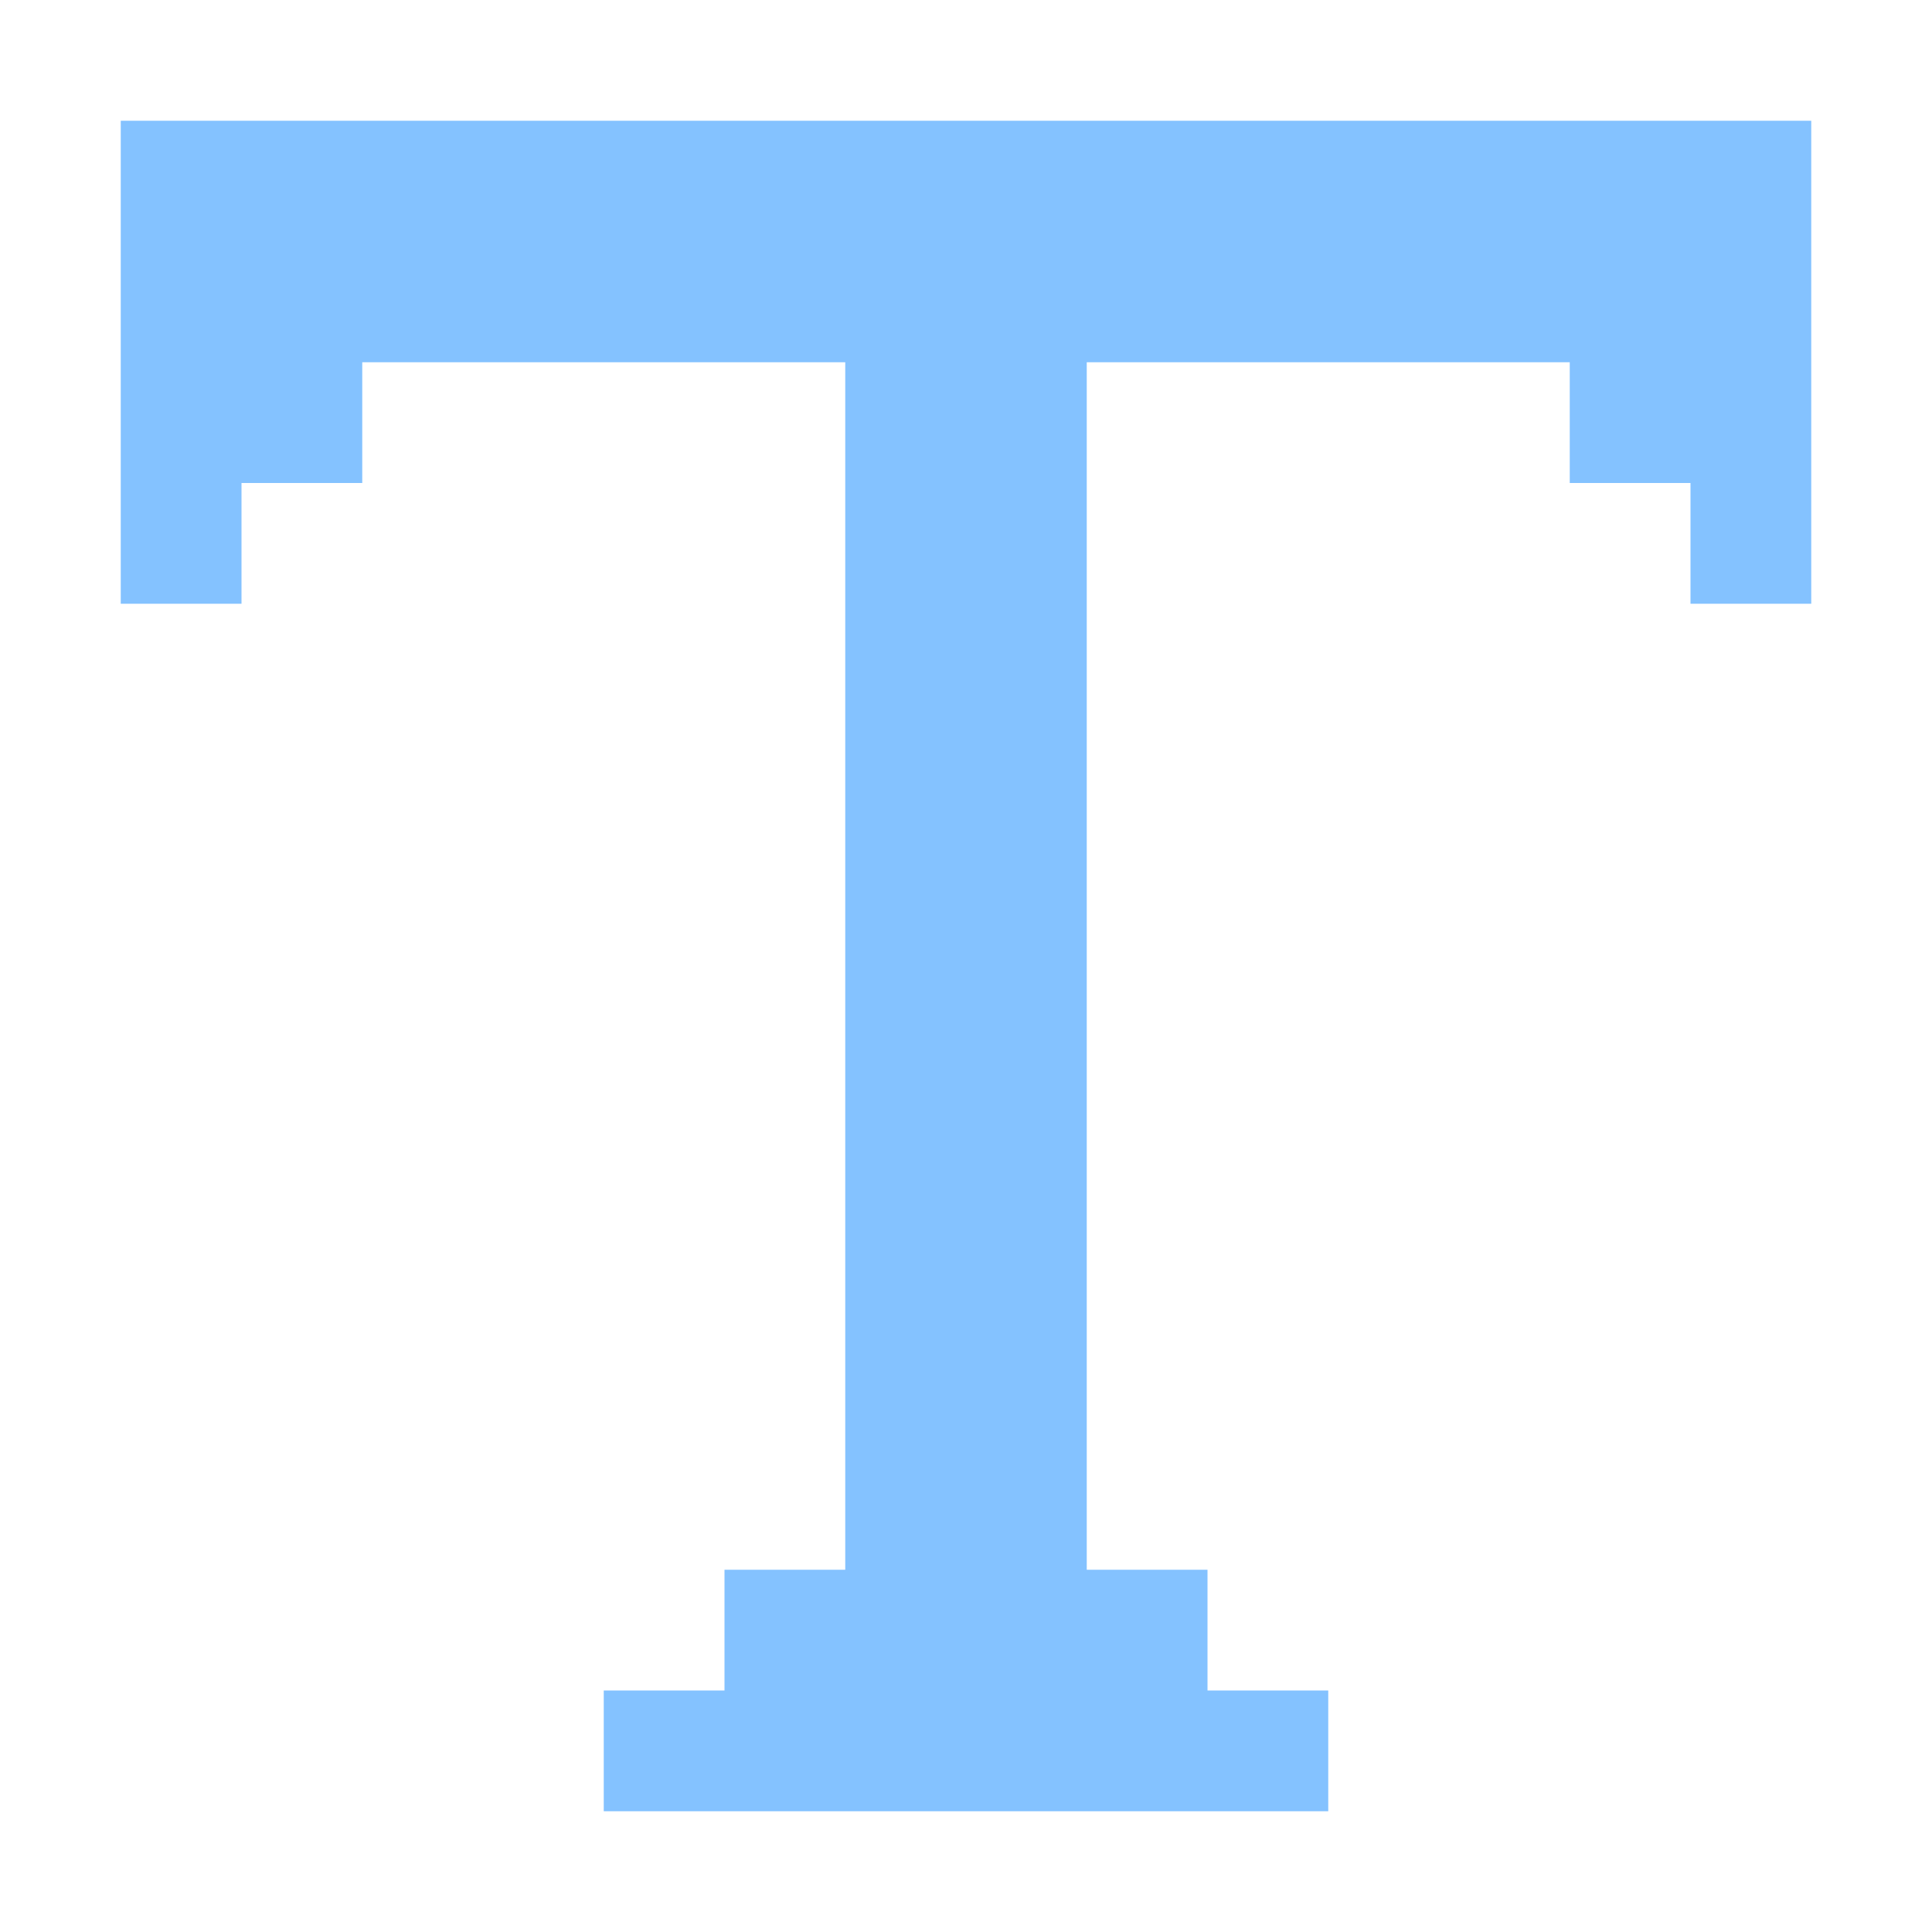
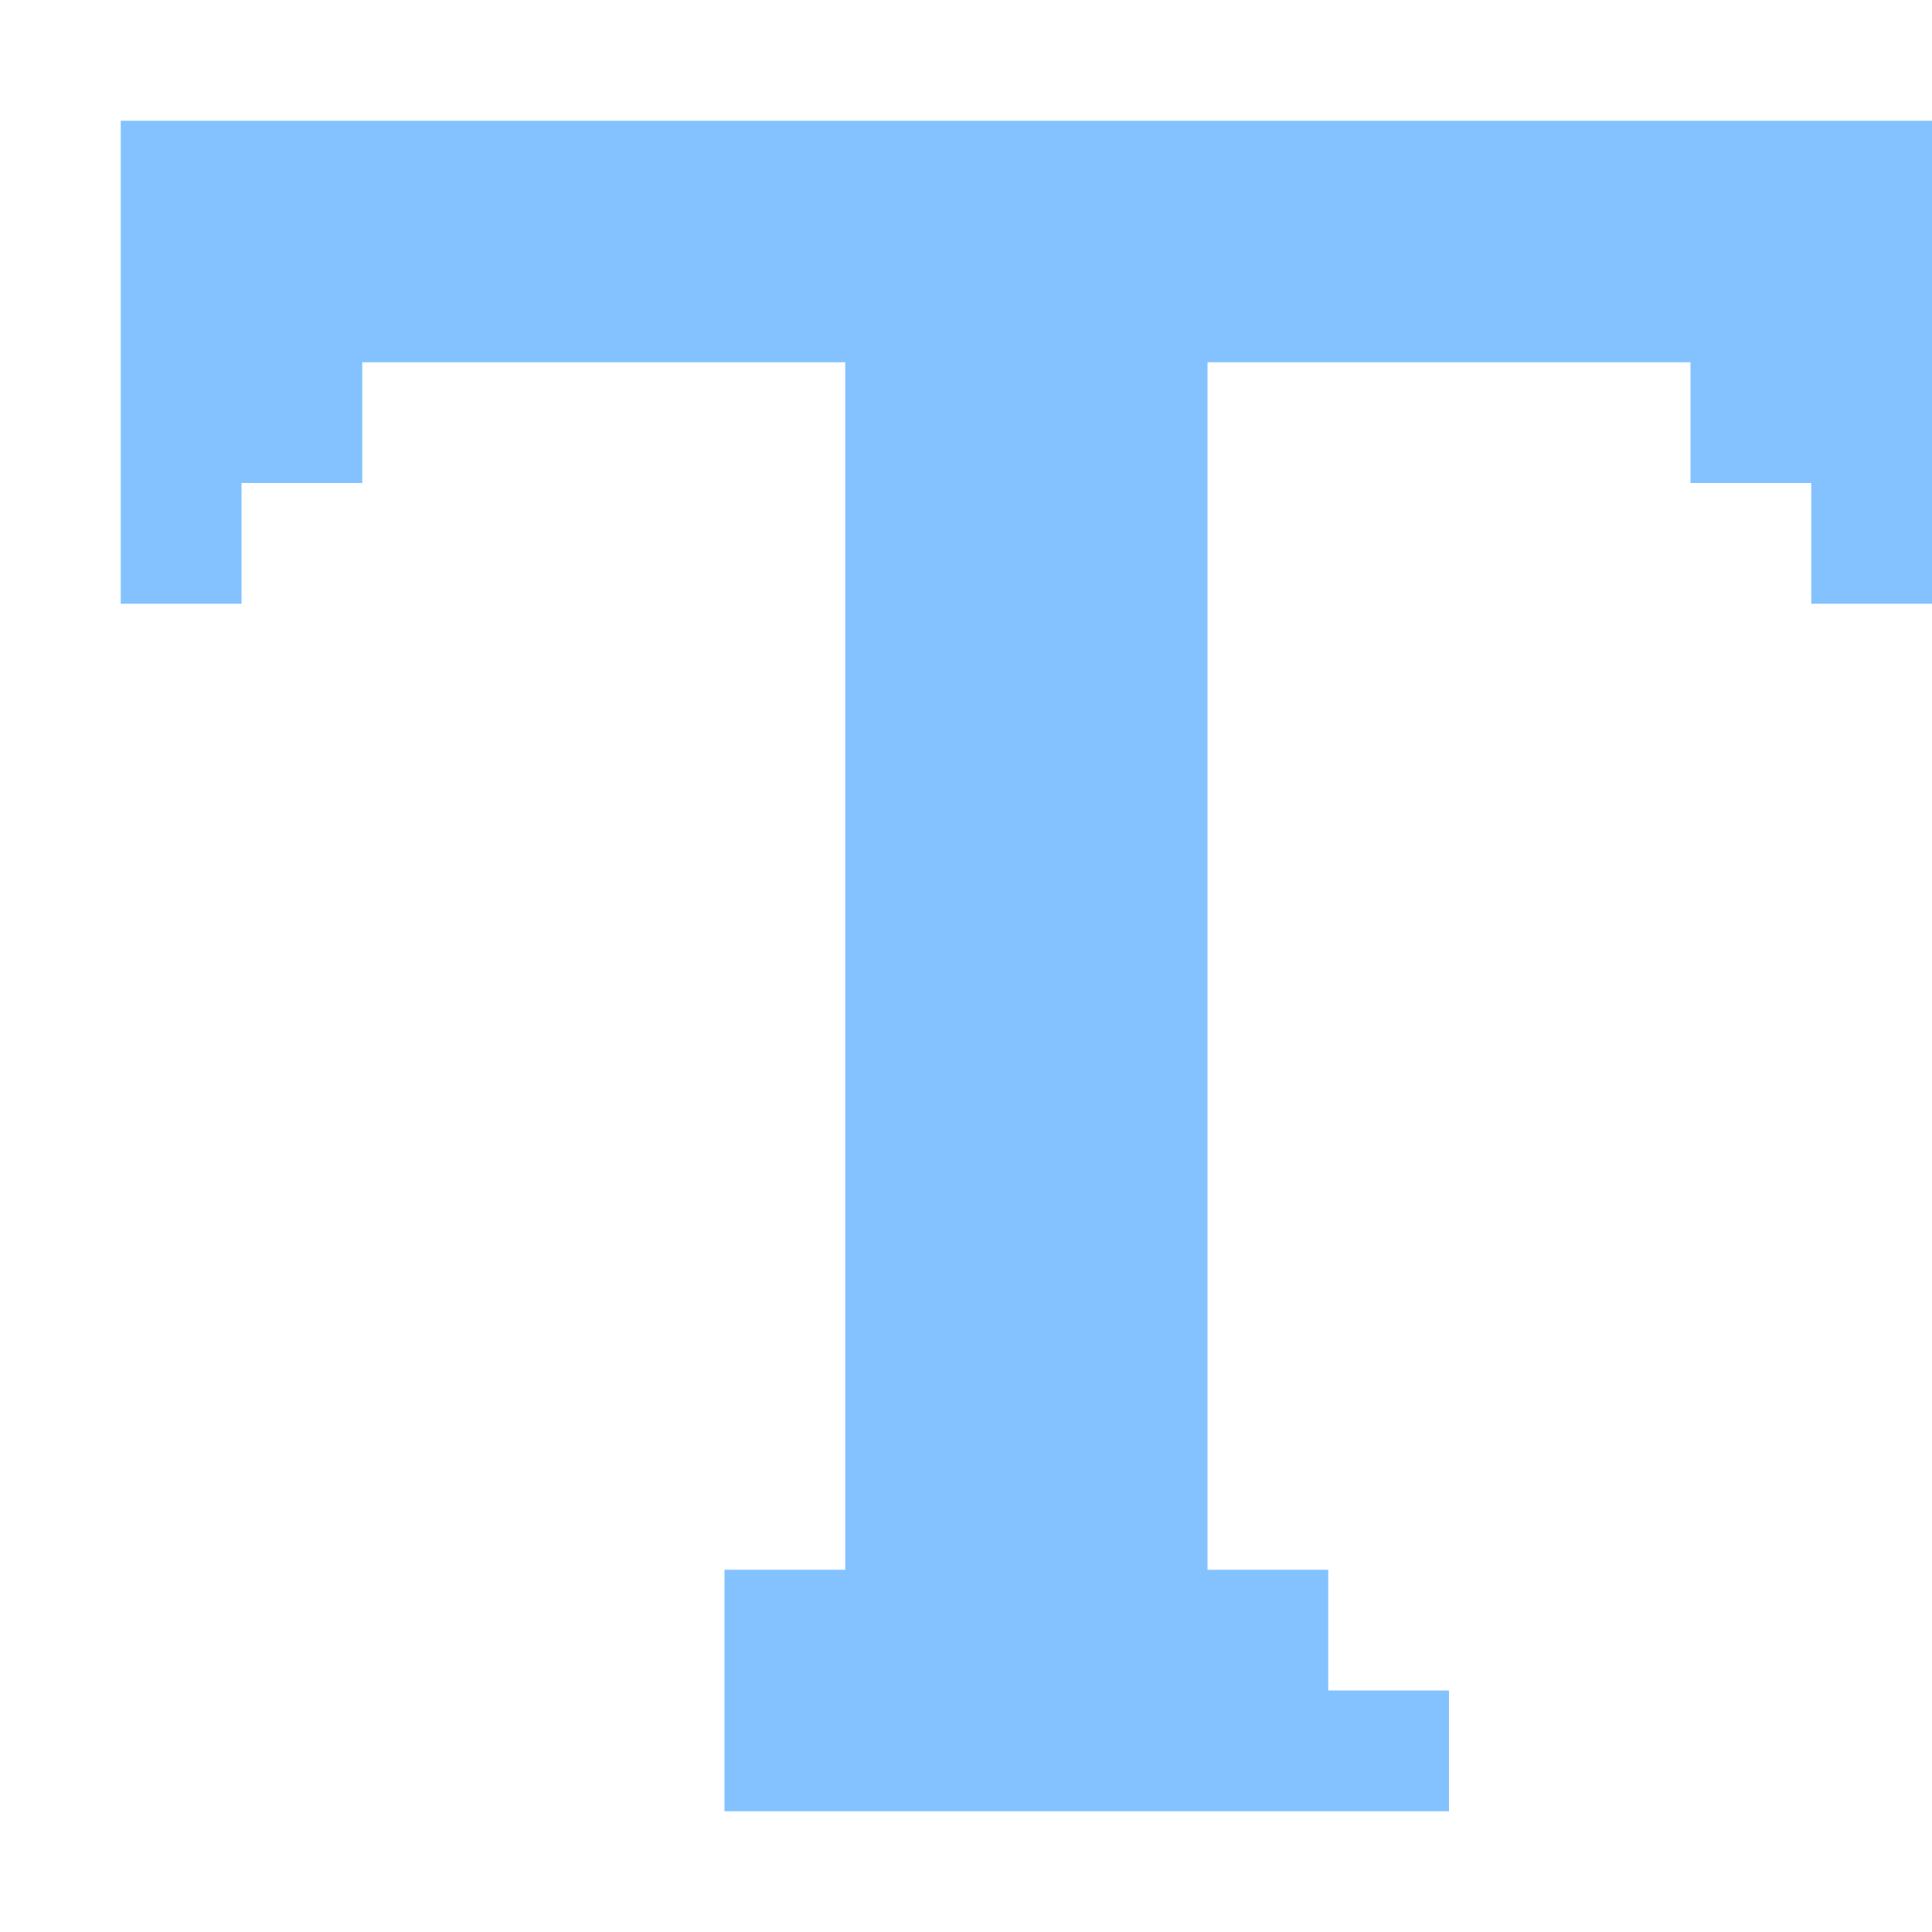
<svg xmlns="http://www.w3.org/2000/svg" height="16" viewBox="0 0 16 16" width="16">
-   <path d="m1 1037.4v4h1v-1h1v-1h4v10h-1v1h-1v1h6v-1h-1v-1h-1v-10h4v1h1v1h1v-4z" fill="#84c2ff" transform="translate(0 -1036.4)" />
+   <path d="m1 1037.4v4h1v-1h1v-1h4v10h-1v1v1h6v-1h-1v-1h-1v-10h4v1h1v1h1v-4z" fill="#84c2ff" transform="translate(0 -1036.4)" />
</svg>